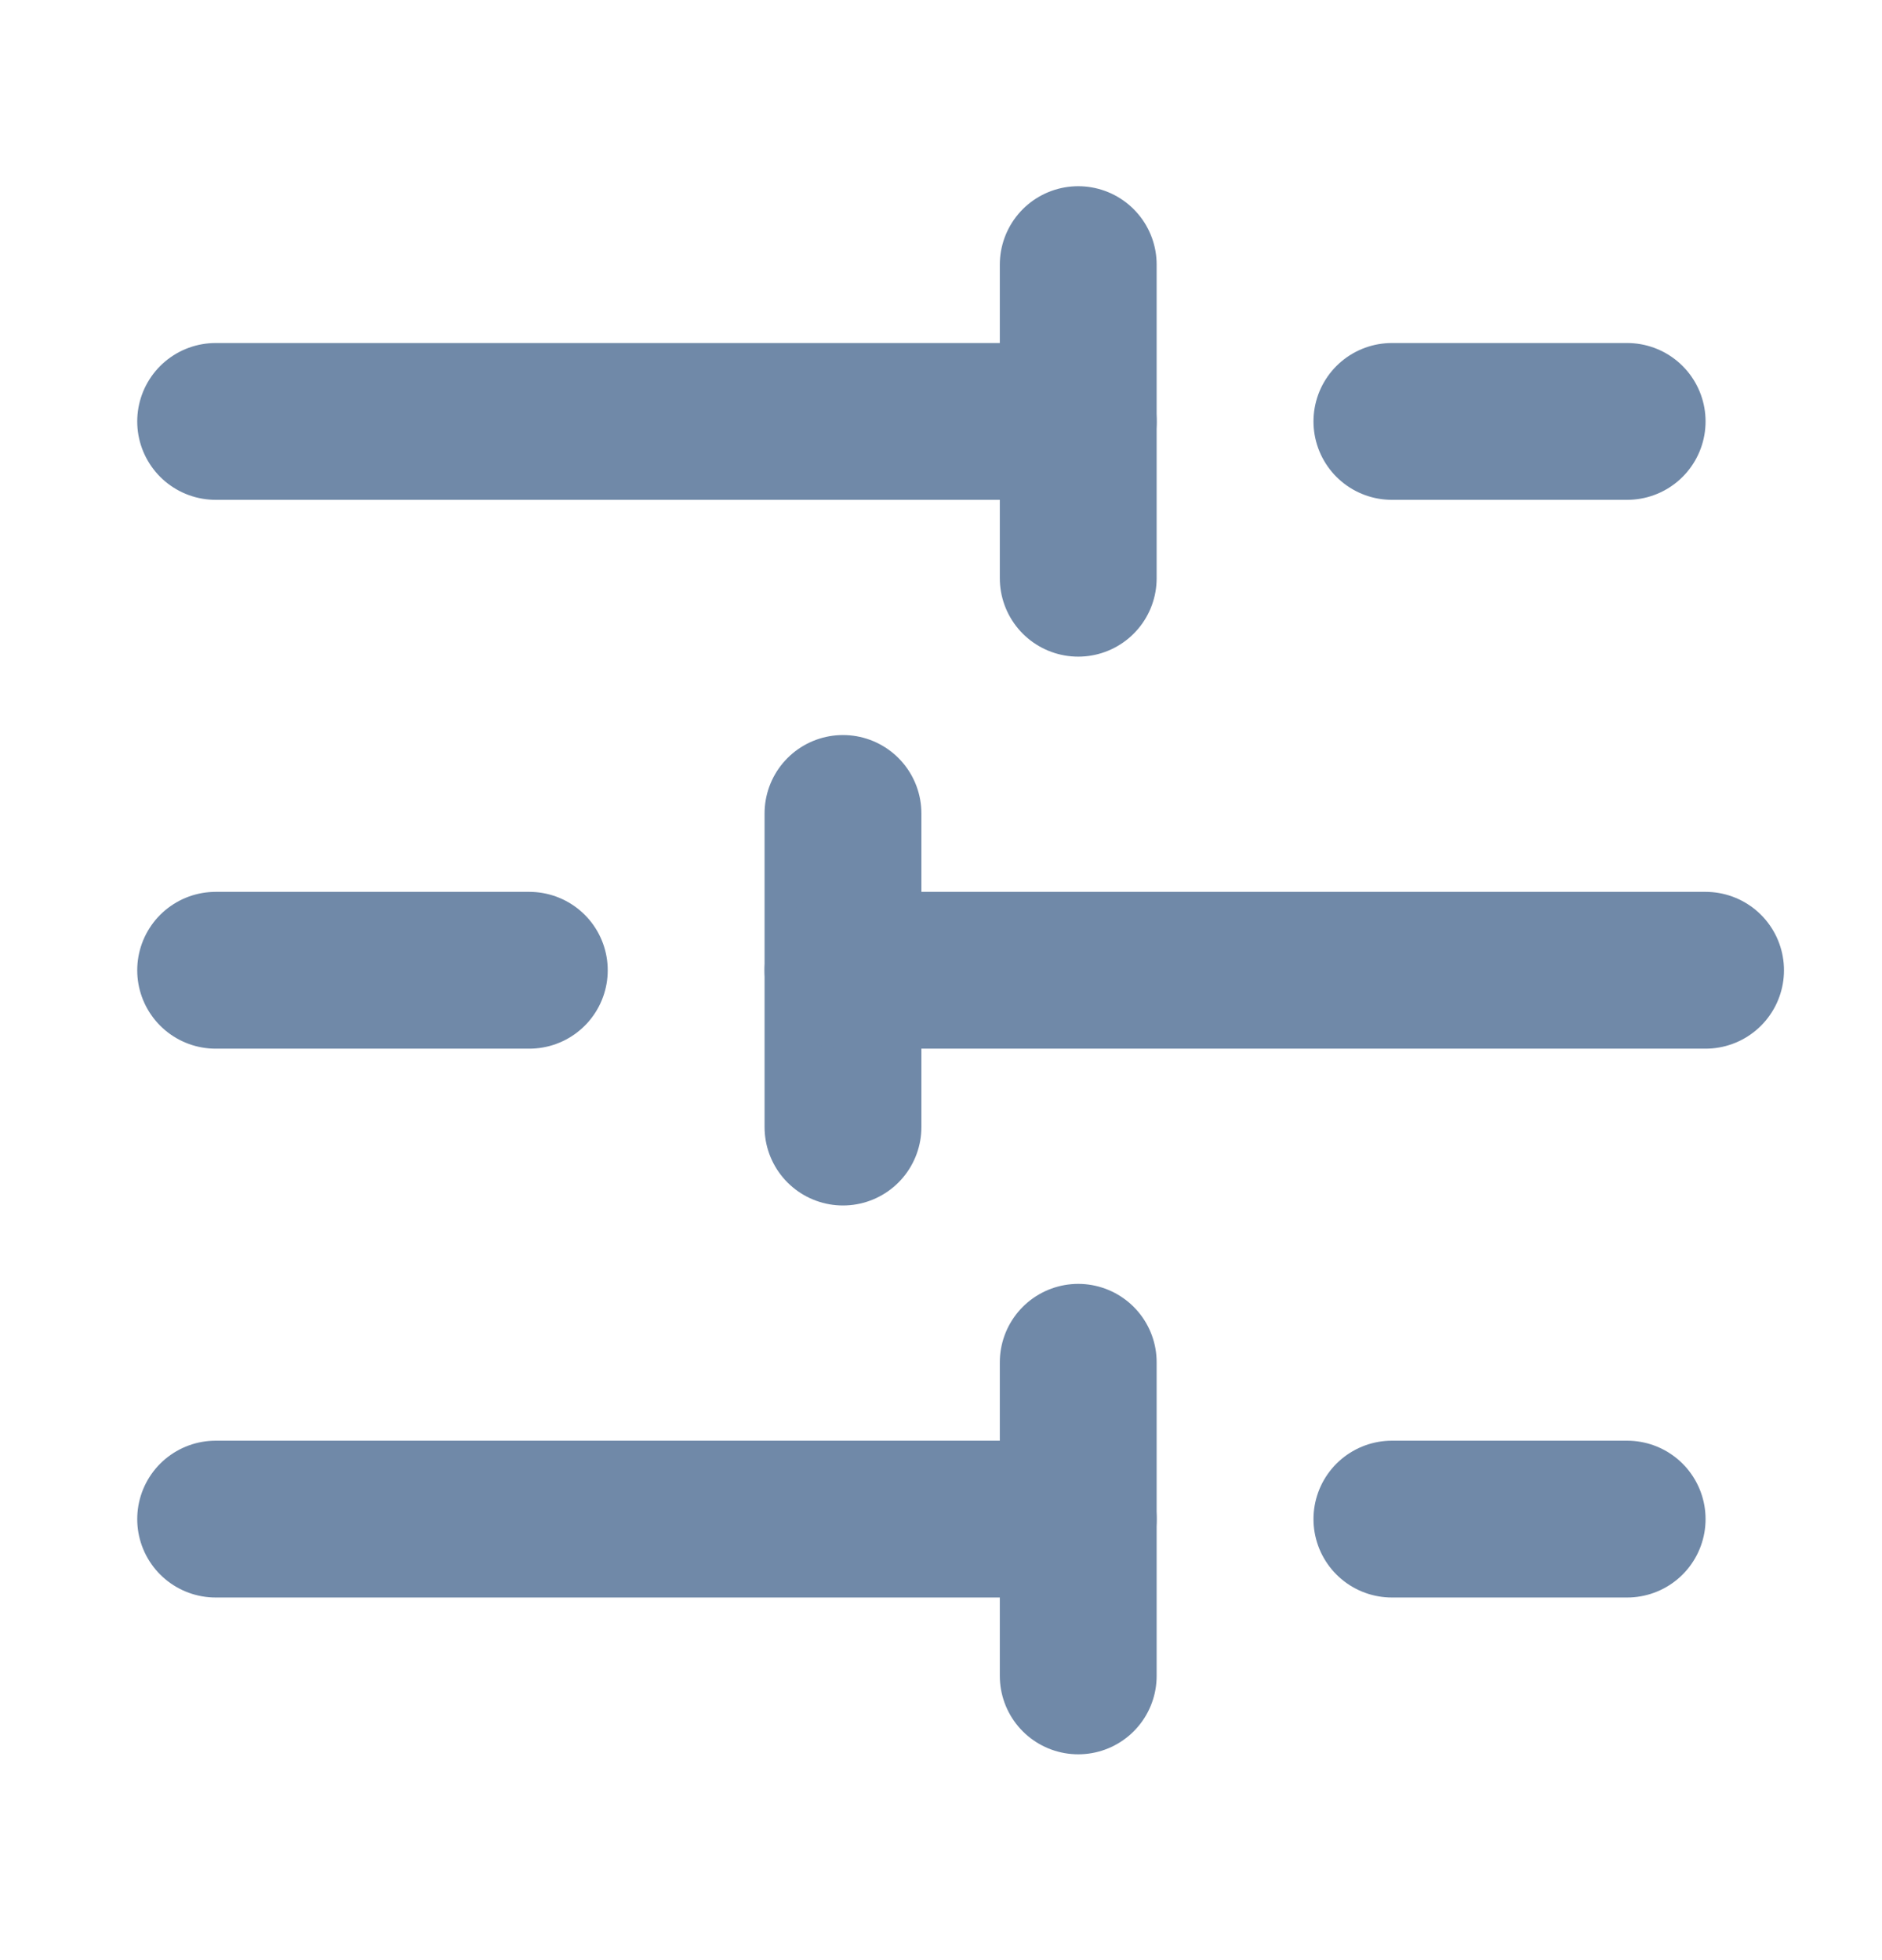
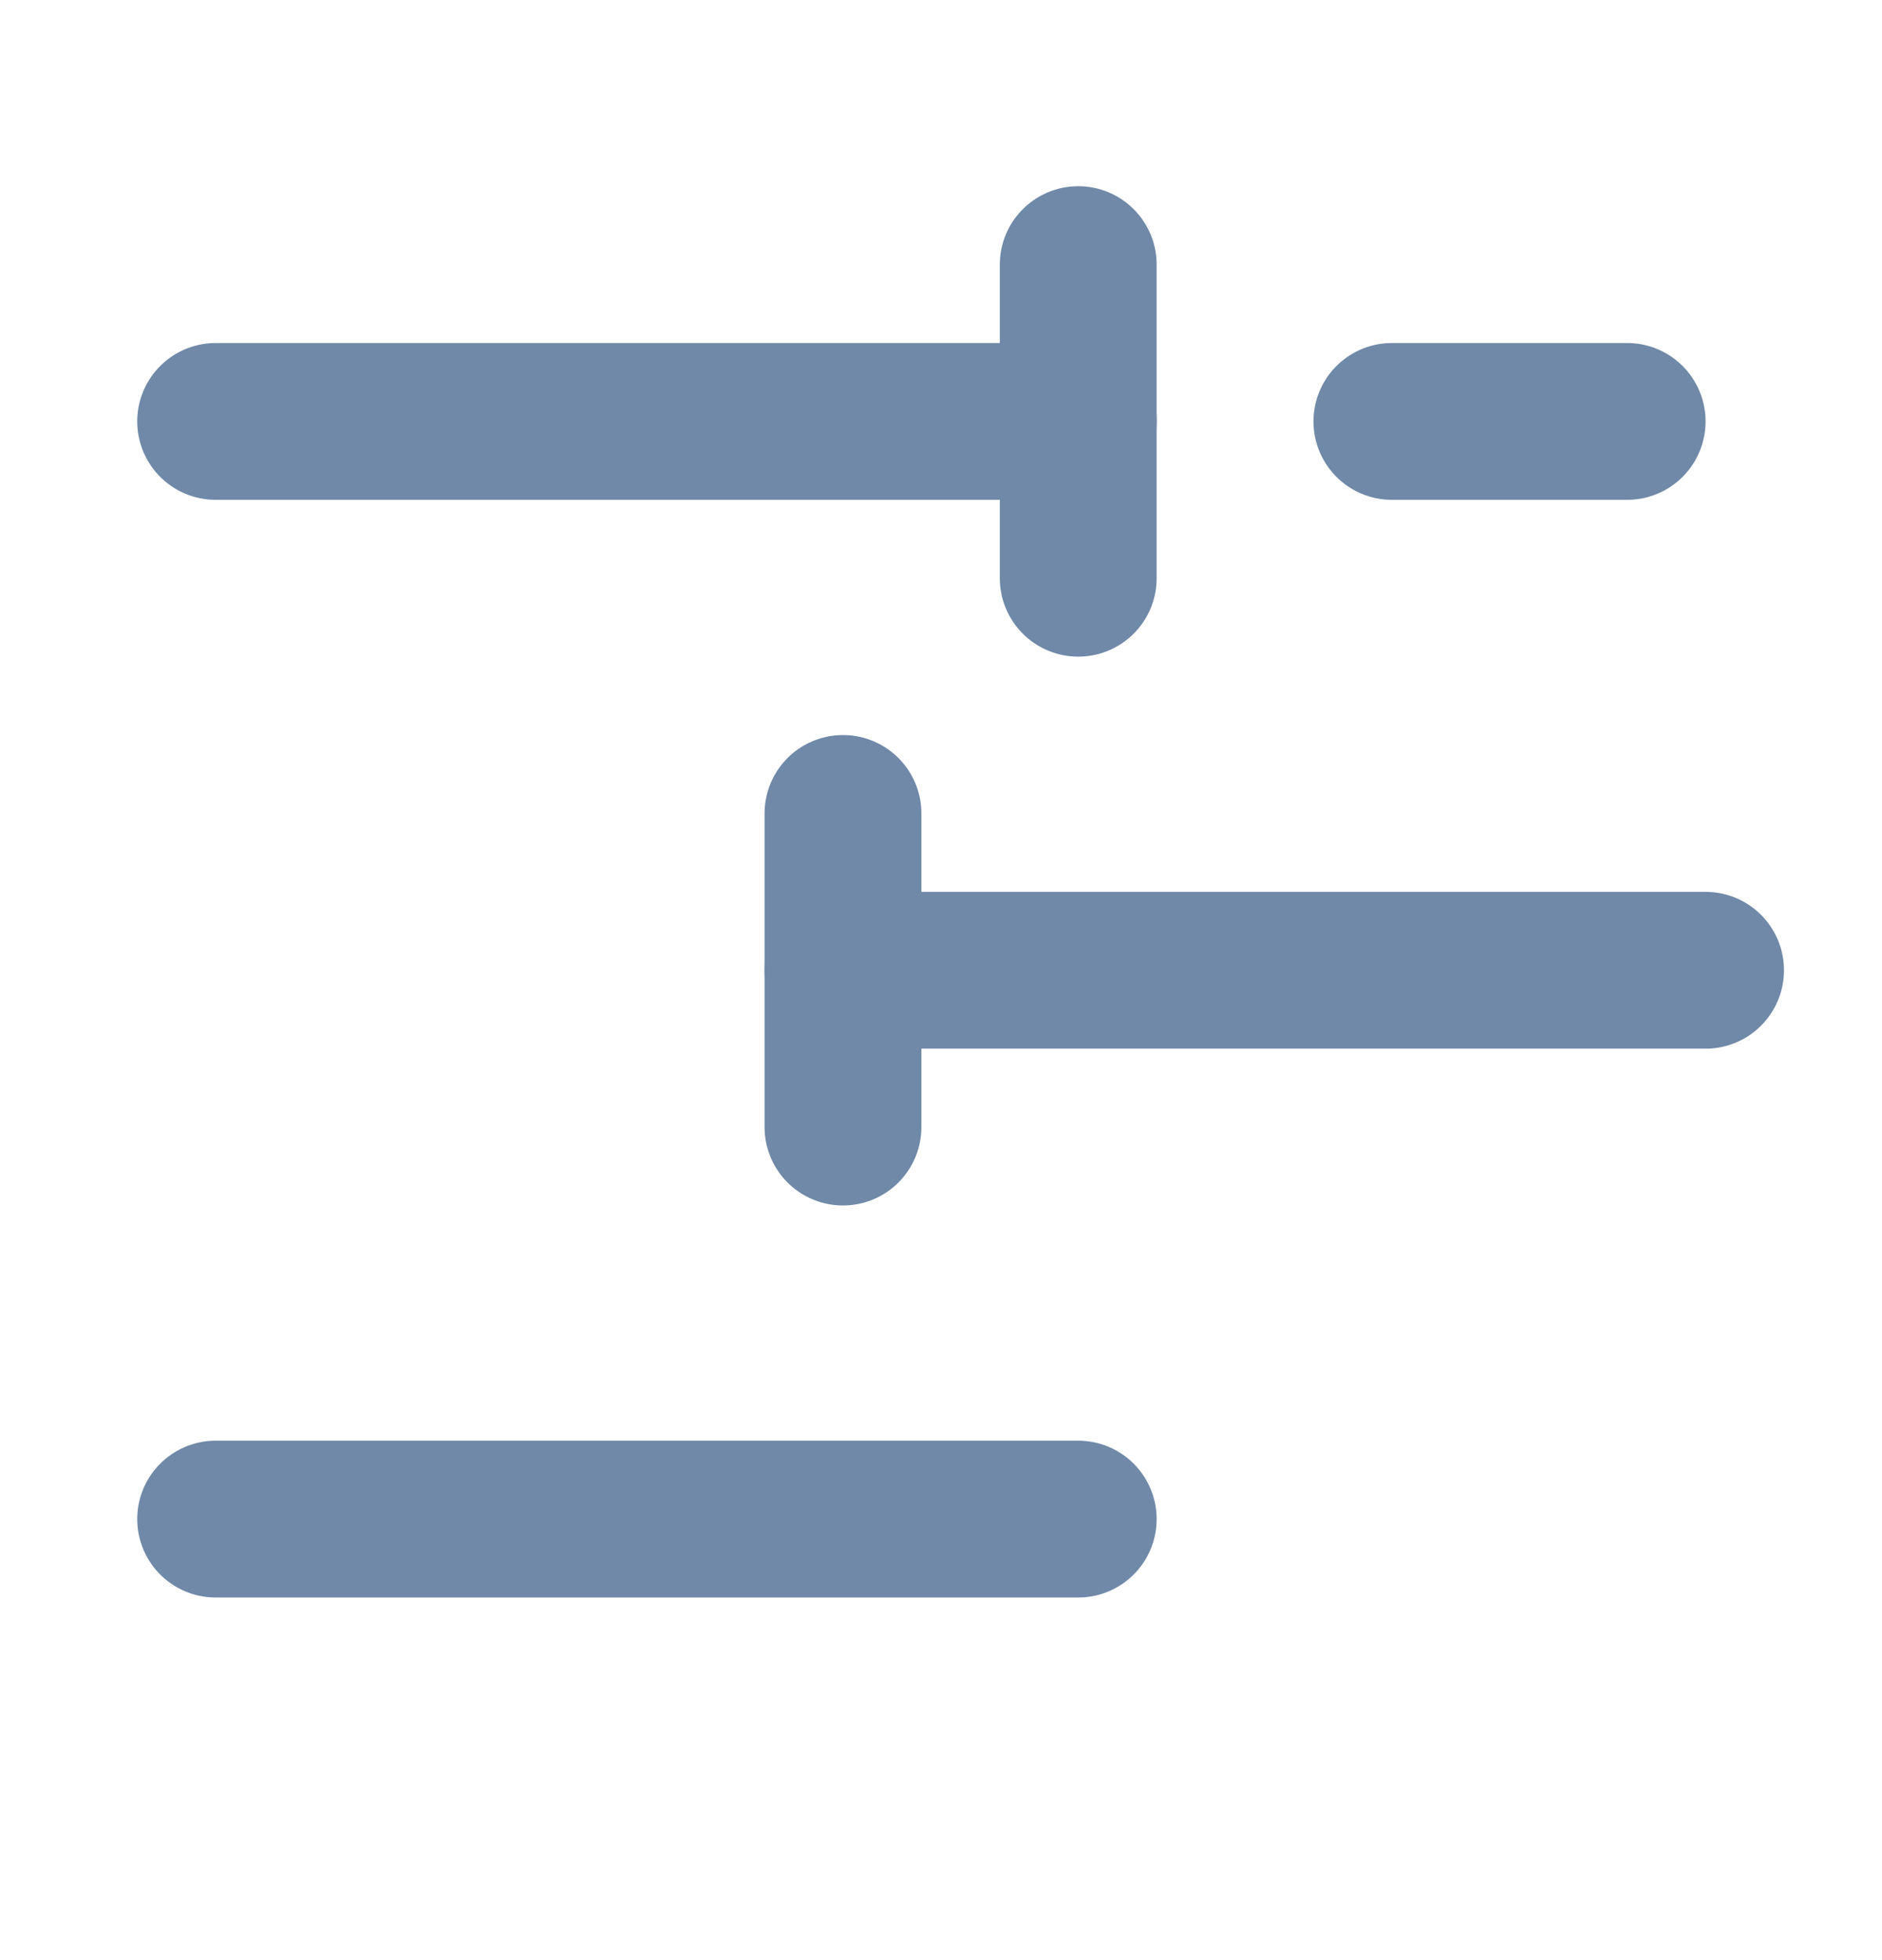
<svg xmlns="http://www.w3.org/2000/svg" width="24" height="25" viewBox="0 0 24 25" fill="none">
  <path d="M20.75 5.375H17.75" stroke="#7089A8" stroke-width="2" stroke-linecap="round" stroke-linejoin="round" />
  <path d="M13.75 3.375V7.375" stroke="#7089A8" stroke-width="2" stroke-linecap="round" stroke-linejoin="round" />
  <path d="M13.75 5.375H2.75" stroke="#7089A8" stroke-width="2" stroke-linecap="round" stroke-linejoin="round" />
-   <path d="M6.75 12.375H2.75" stroke="#7089A8" stroke-width="2" stroke-linecap="round" stroke-linejoin="round" />
  <path d="M10.75 10.375V14.375" stroke="#7089A8" stroke-width="2" stroke-linecap="round" stroke-linejoin="round" />
  <path d="M21.75 12.375H10.75" stroke="#7089A8" stroke-width="2" stroke-linecap="round" stroke-linejoin="round" />
-   <path d="M20.75 19.375H17.75" stroke="#7089A8" stroke-width="2" stroke-linecap="round" stroke-linejoin="round" />
-   <path d="M13.75 17.375V21.375" stroke="#7089A8" stroke-width="2" stroke-linecap="round" stroke-linejoin="round" />
  <path d="M13.75 19.375H2.75" stroke="#7089A8" stroke-width="2" stroke-linecap="round" stroke-linejoin="round" />
</svg>